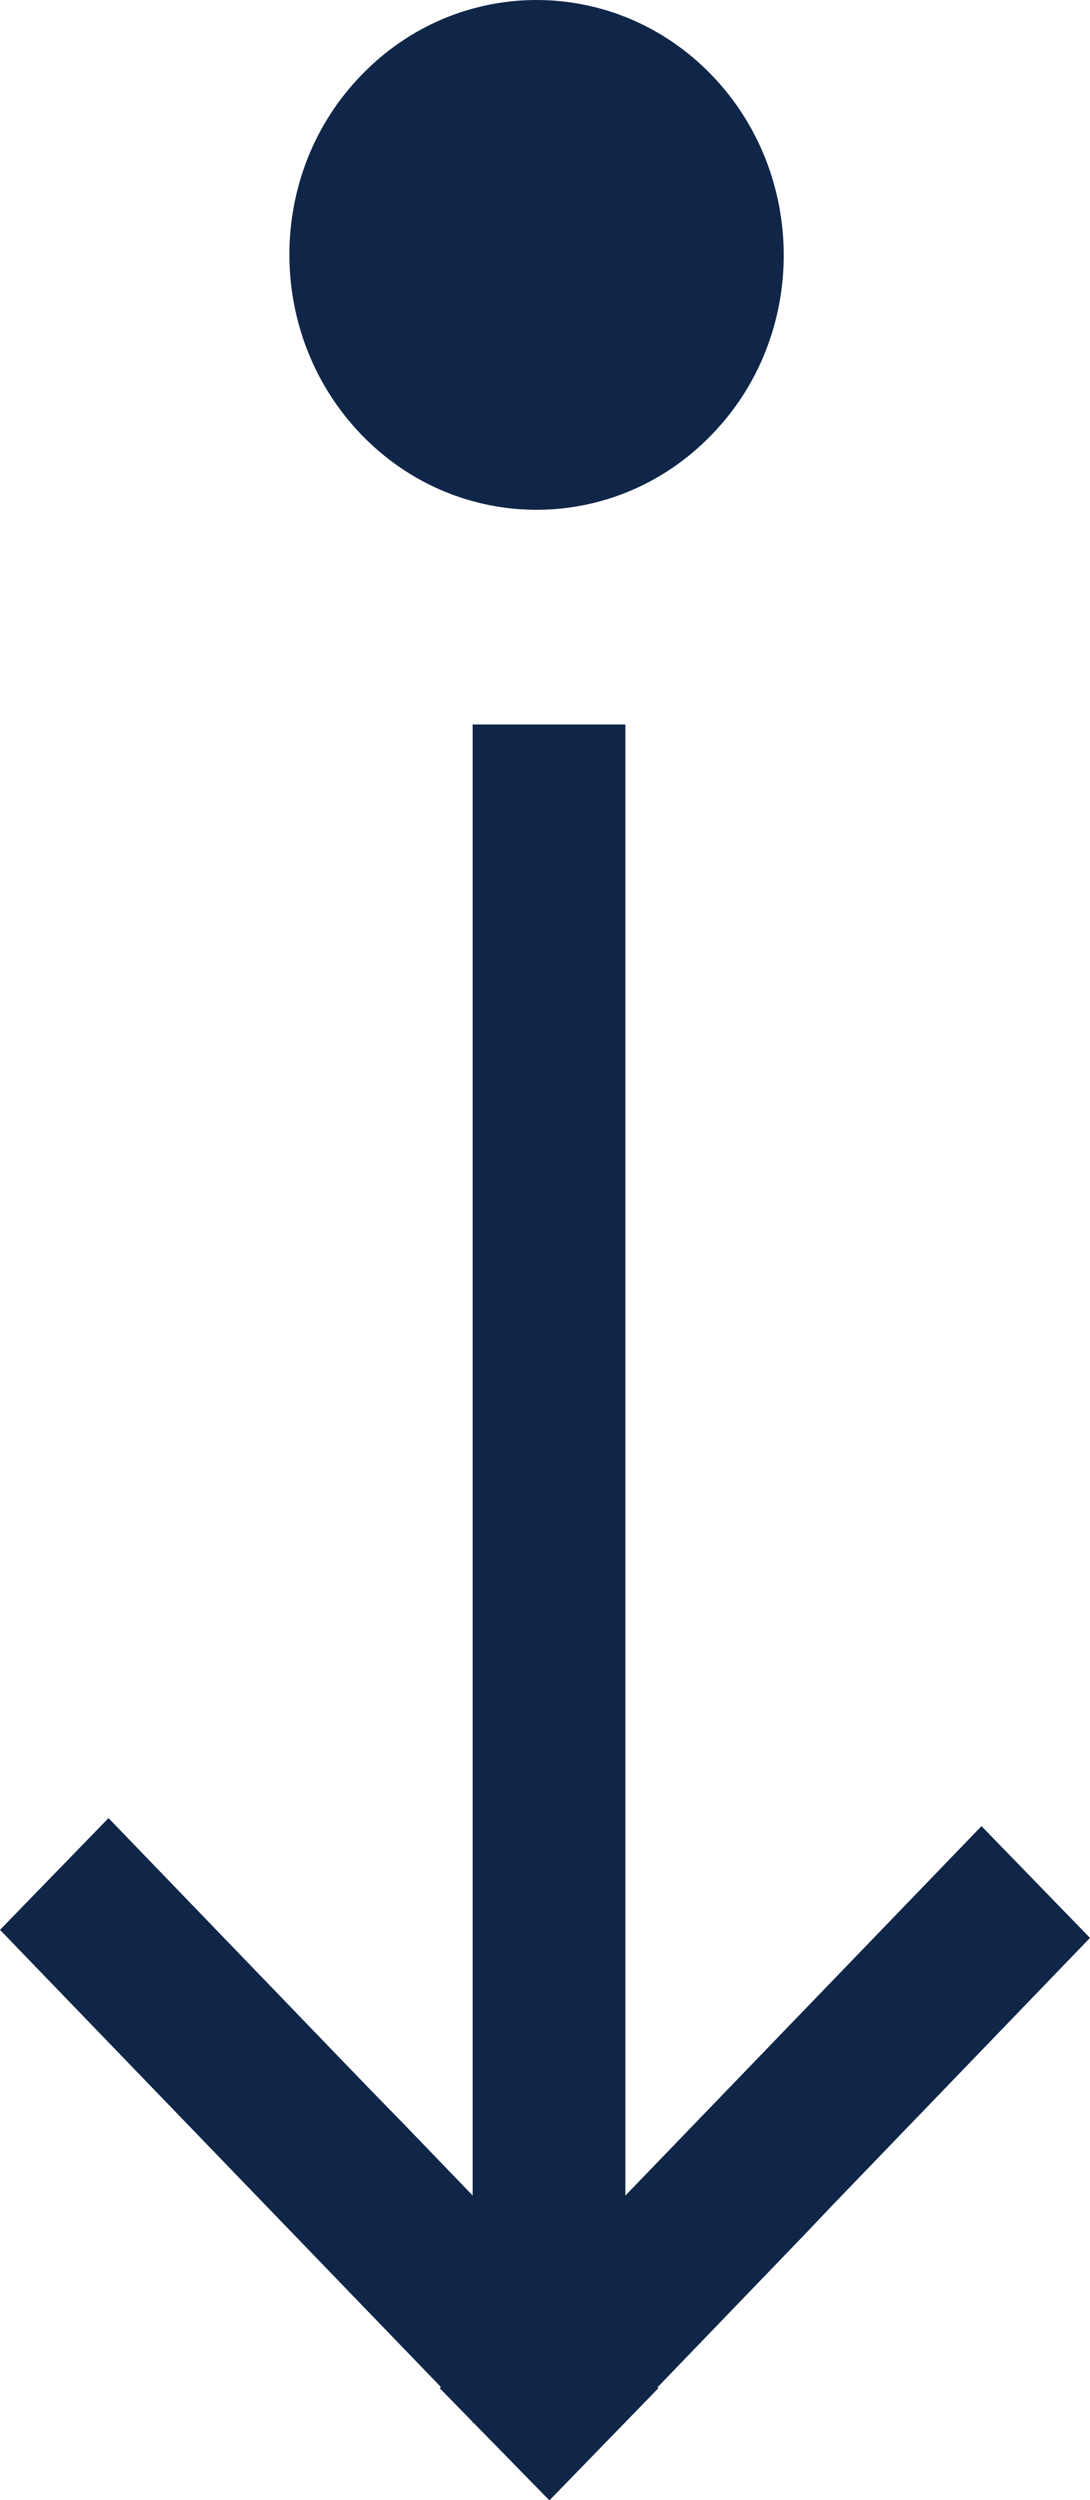
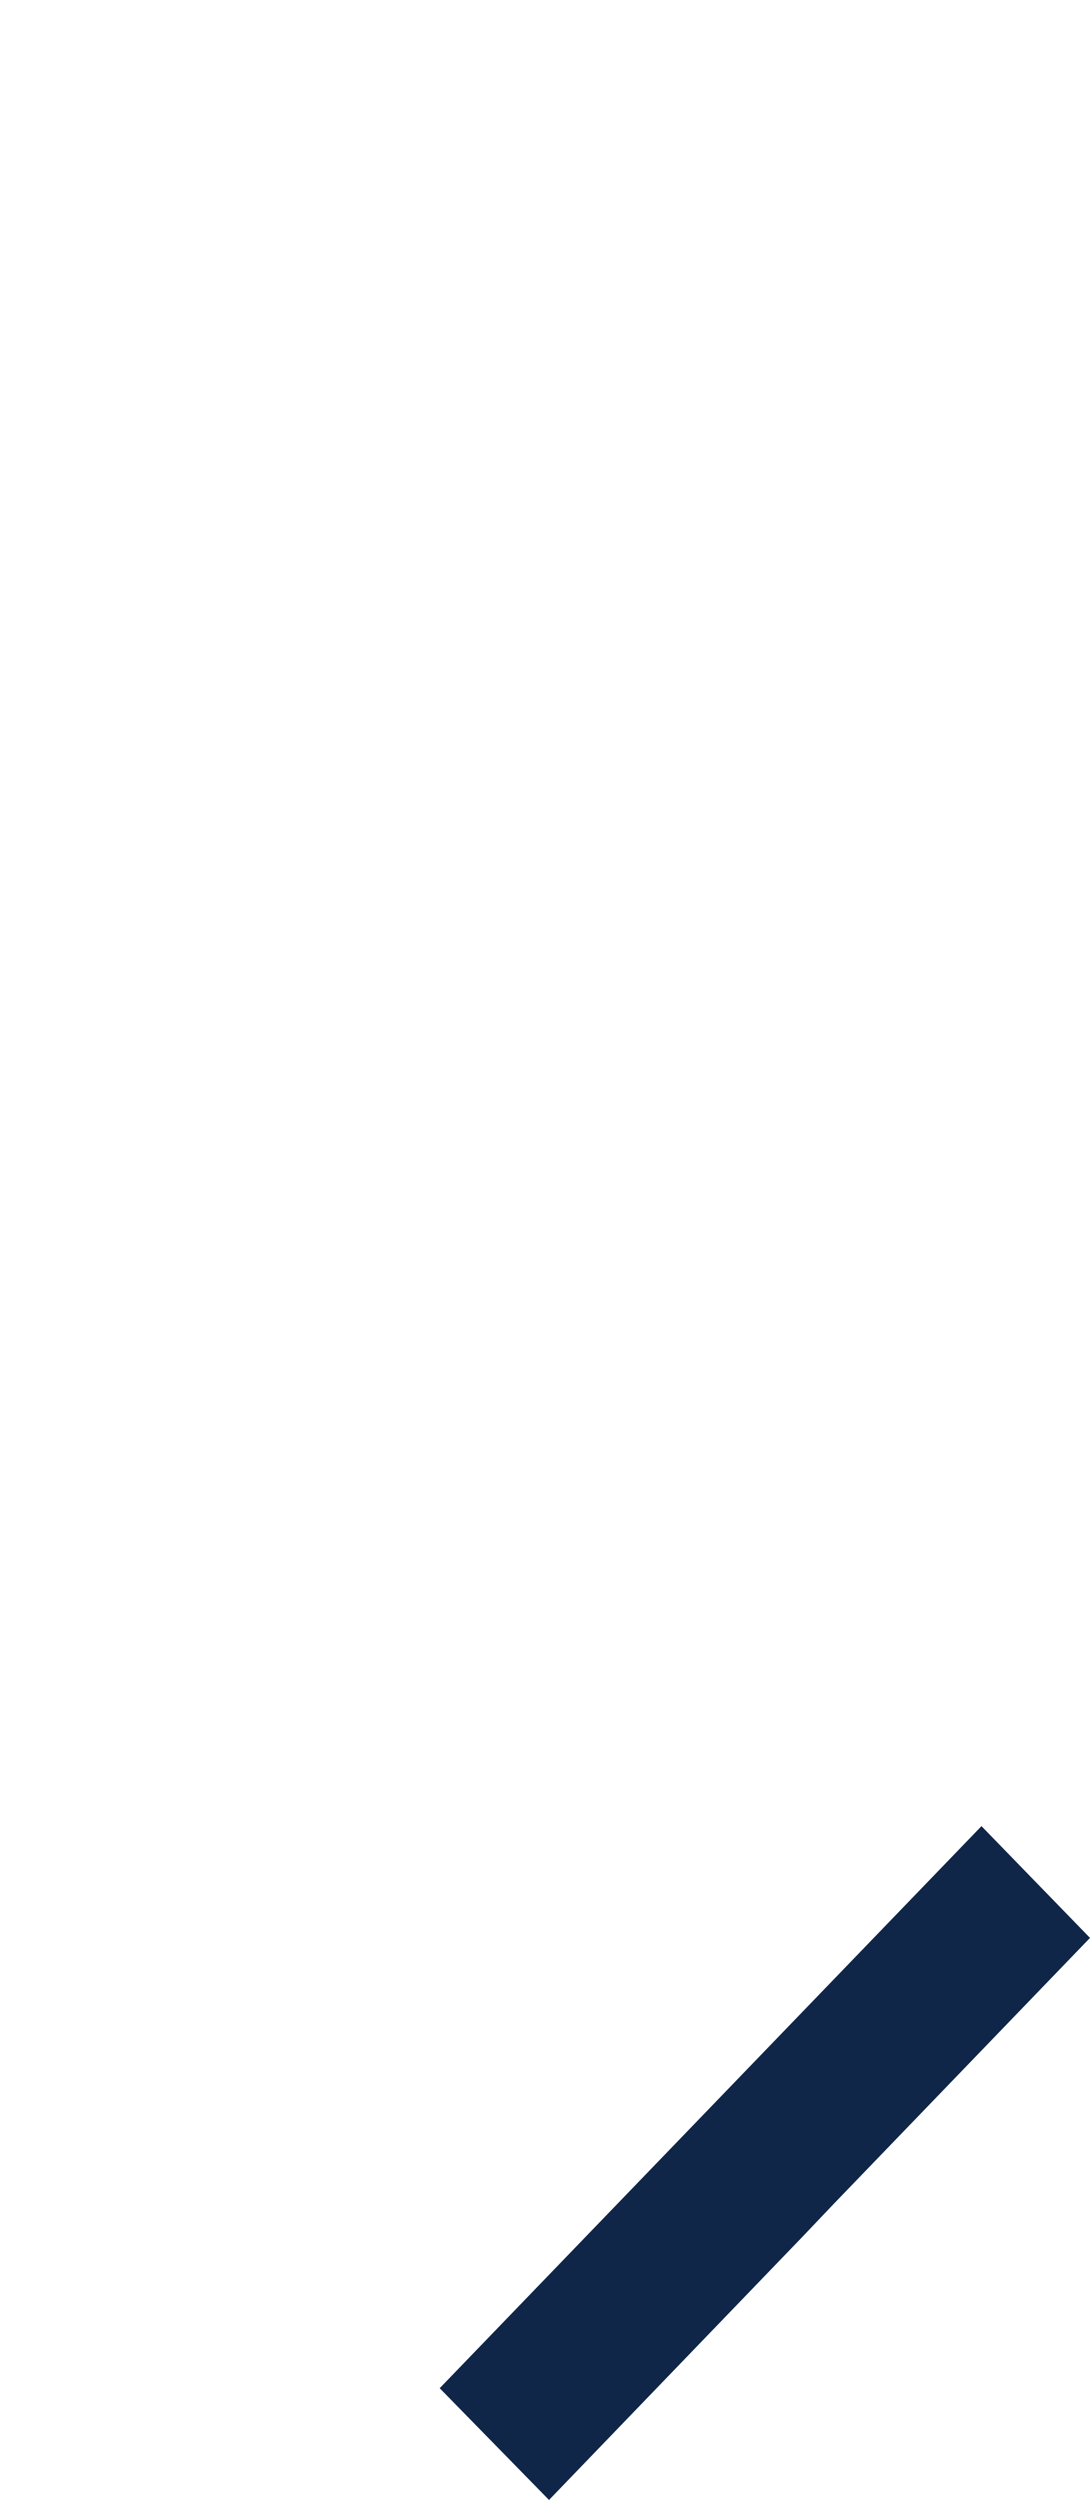
<svg xmlns="http://www.w3.org/2000/svg" id="Layer_1" data-name="Layer 1" viewBox="0 0 13.56 31.09">
  <defs>
    <style>      .cls-1 {        fill: #102649;        stroke-width: 0px;      }    </style>
  </defs>
-   <polygon class="cls-1" points="7.78 14.55 7.78 30.13 5.88 30.13 5.88 9.01 7.78 9.01 7.78 24.78 7.78 14.55" />
-   <path class="cls-1" d="M4.5,5.41c-1.2-1.24-1.2-3.25,0-4.48,1.2-1.24,3.15-1.24,4.35,0,1.2,1.24,1.2,3.25,0,4.48-1.2,1.24-3.15,1.24-4.35,0Z" />
-   <polygon class="cls-1" points="4.99 26.38 8.19 29.7 6.84 31.09 0 24 1.35 22.61 4.58 25.96 4.99 26.38" />
+   <path class="cls-1" d="M4.5,5.41Z" />
  <polygon class="cls-1" points="9.98 27.82 6.83 31.09 5.47 29.7 12.21 22.71 13.56 24.1 10.37 27.41 9.98 27.82" />
</svg>